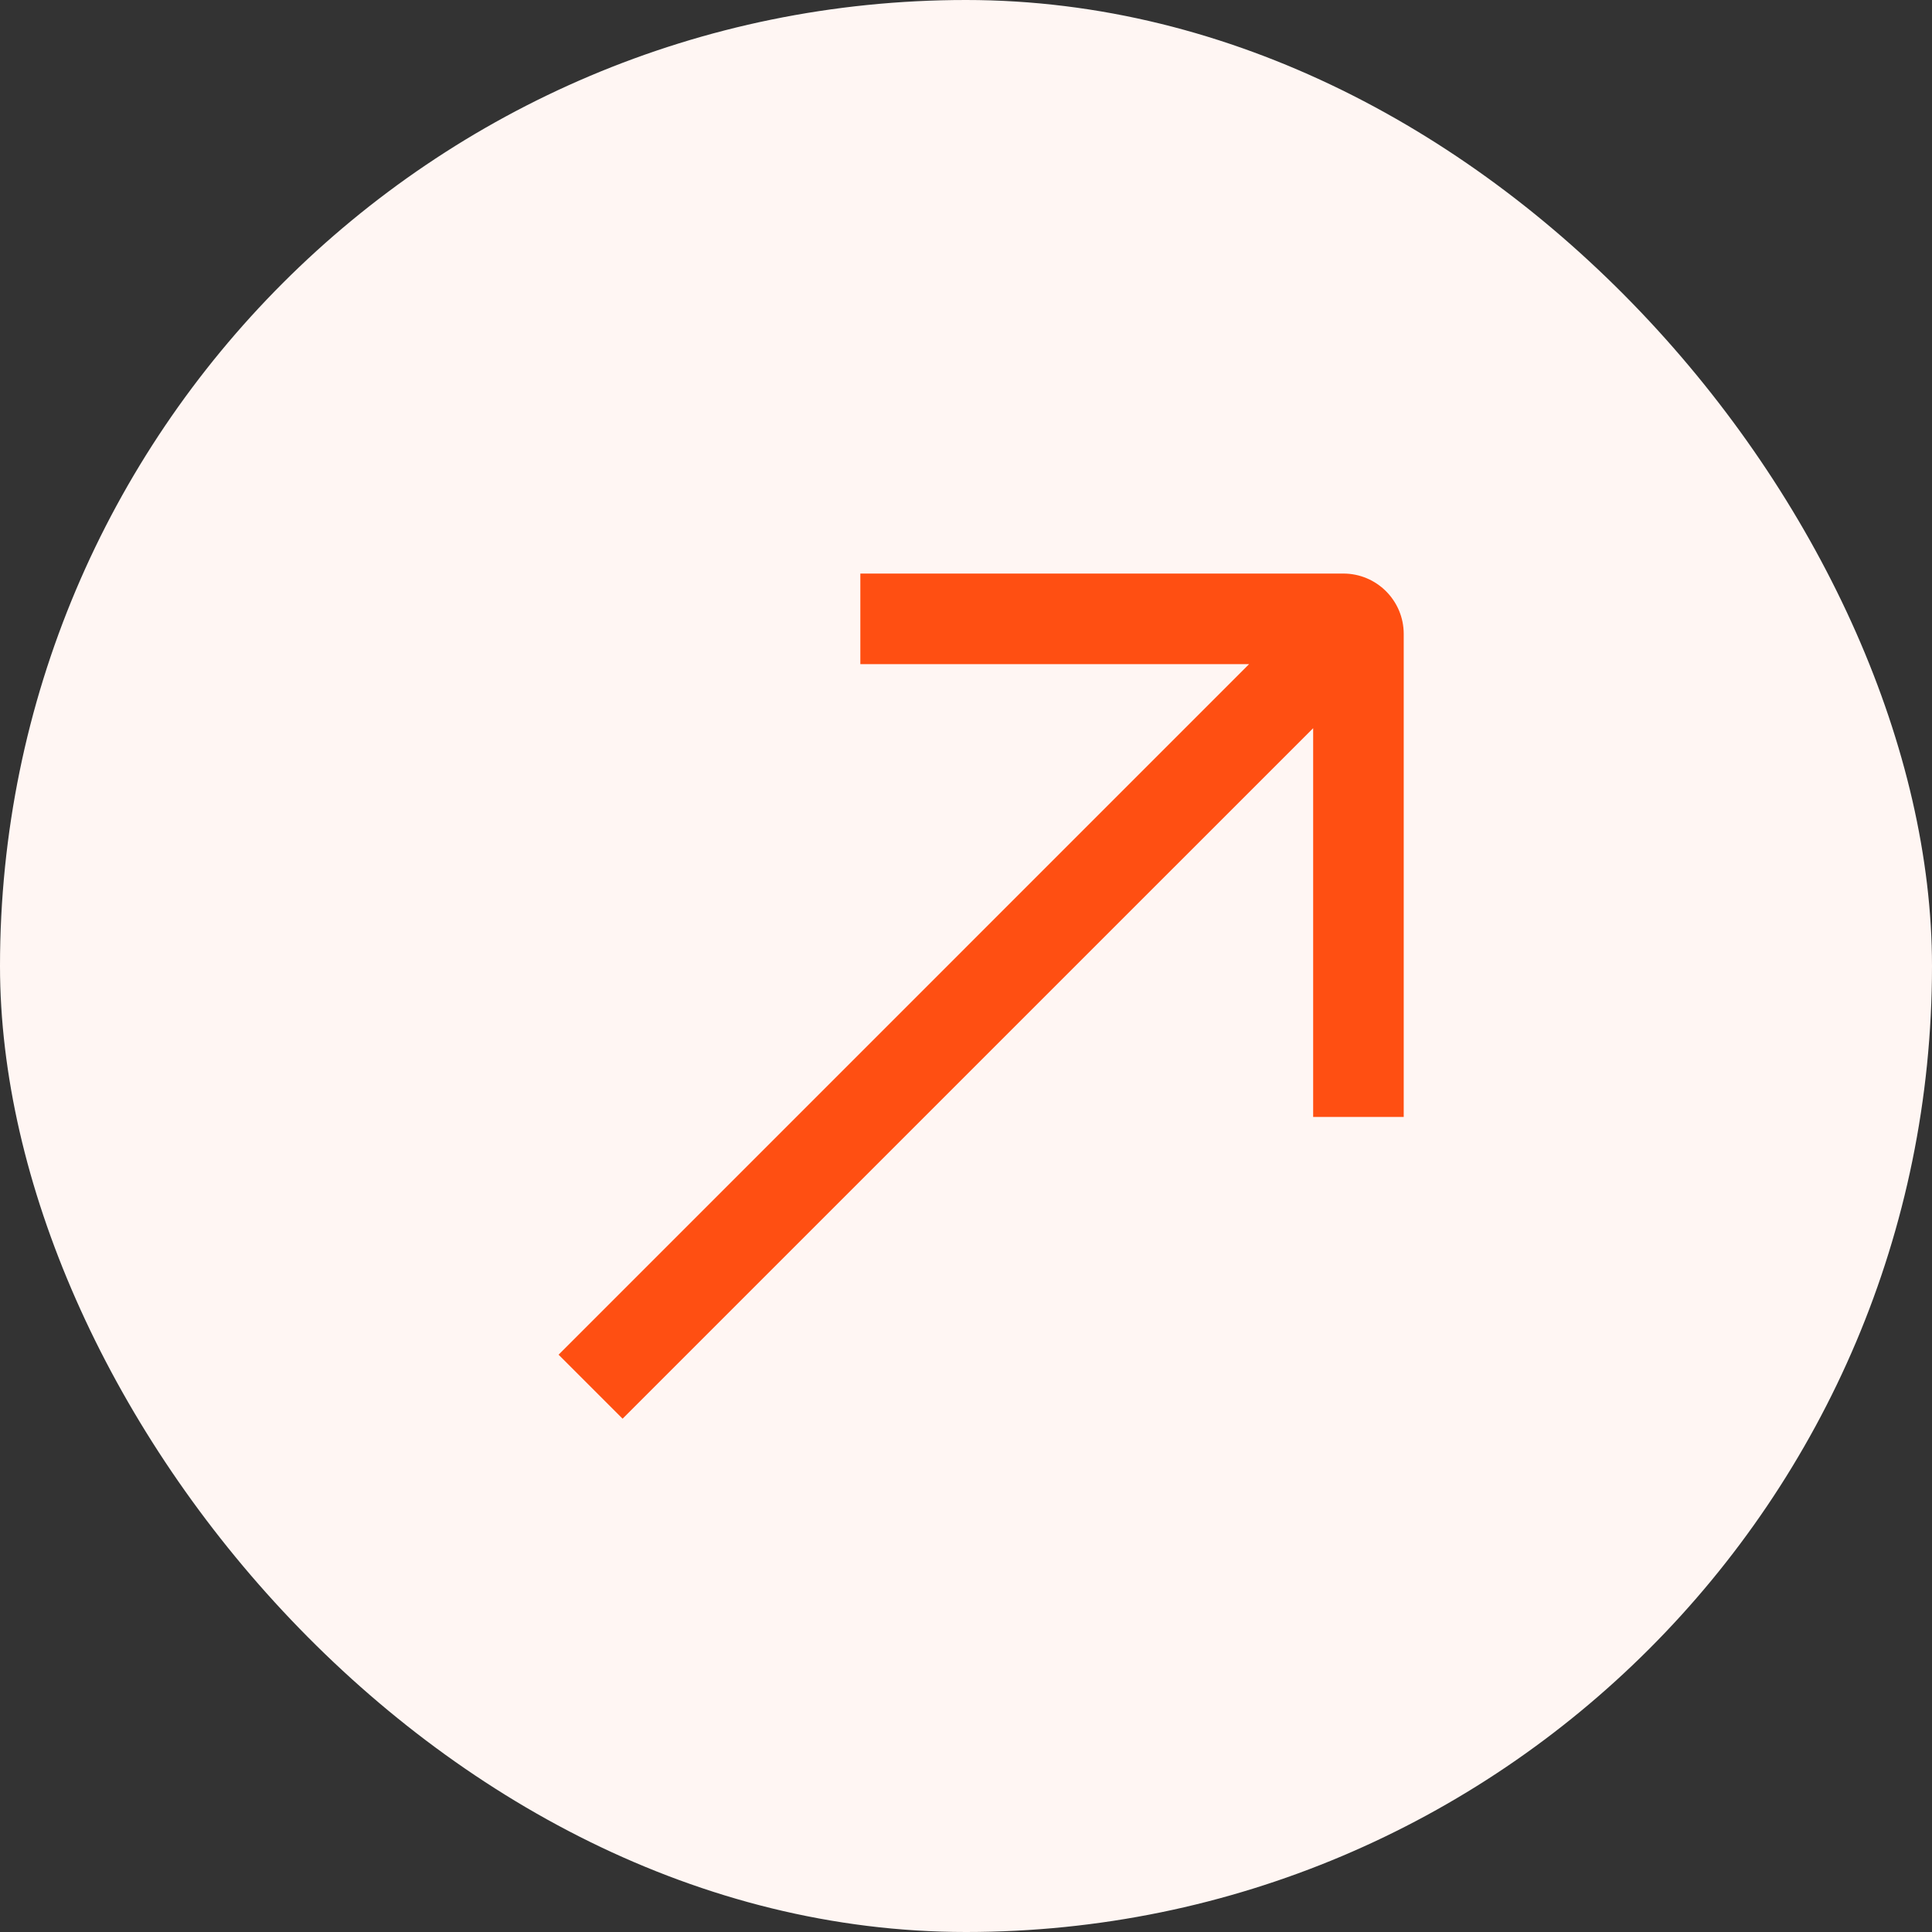
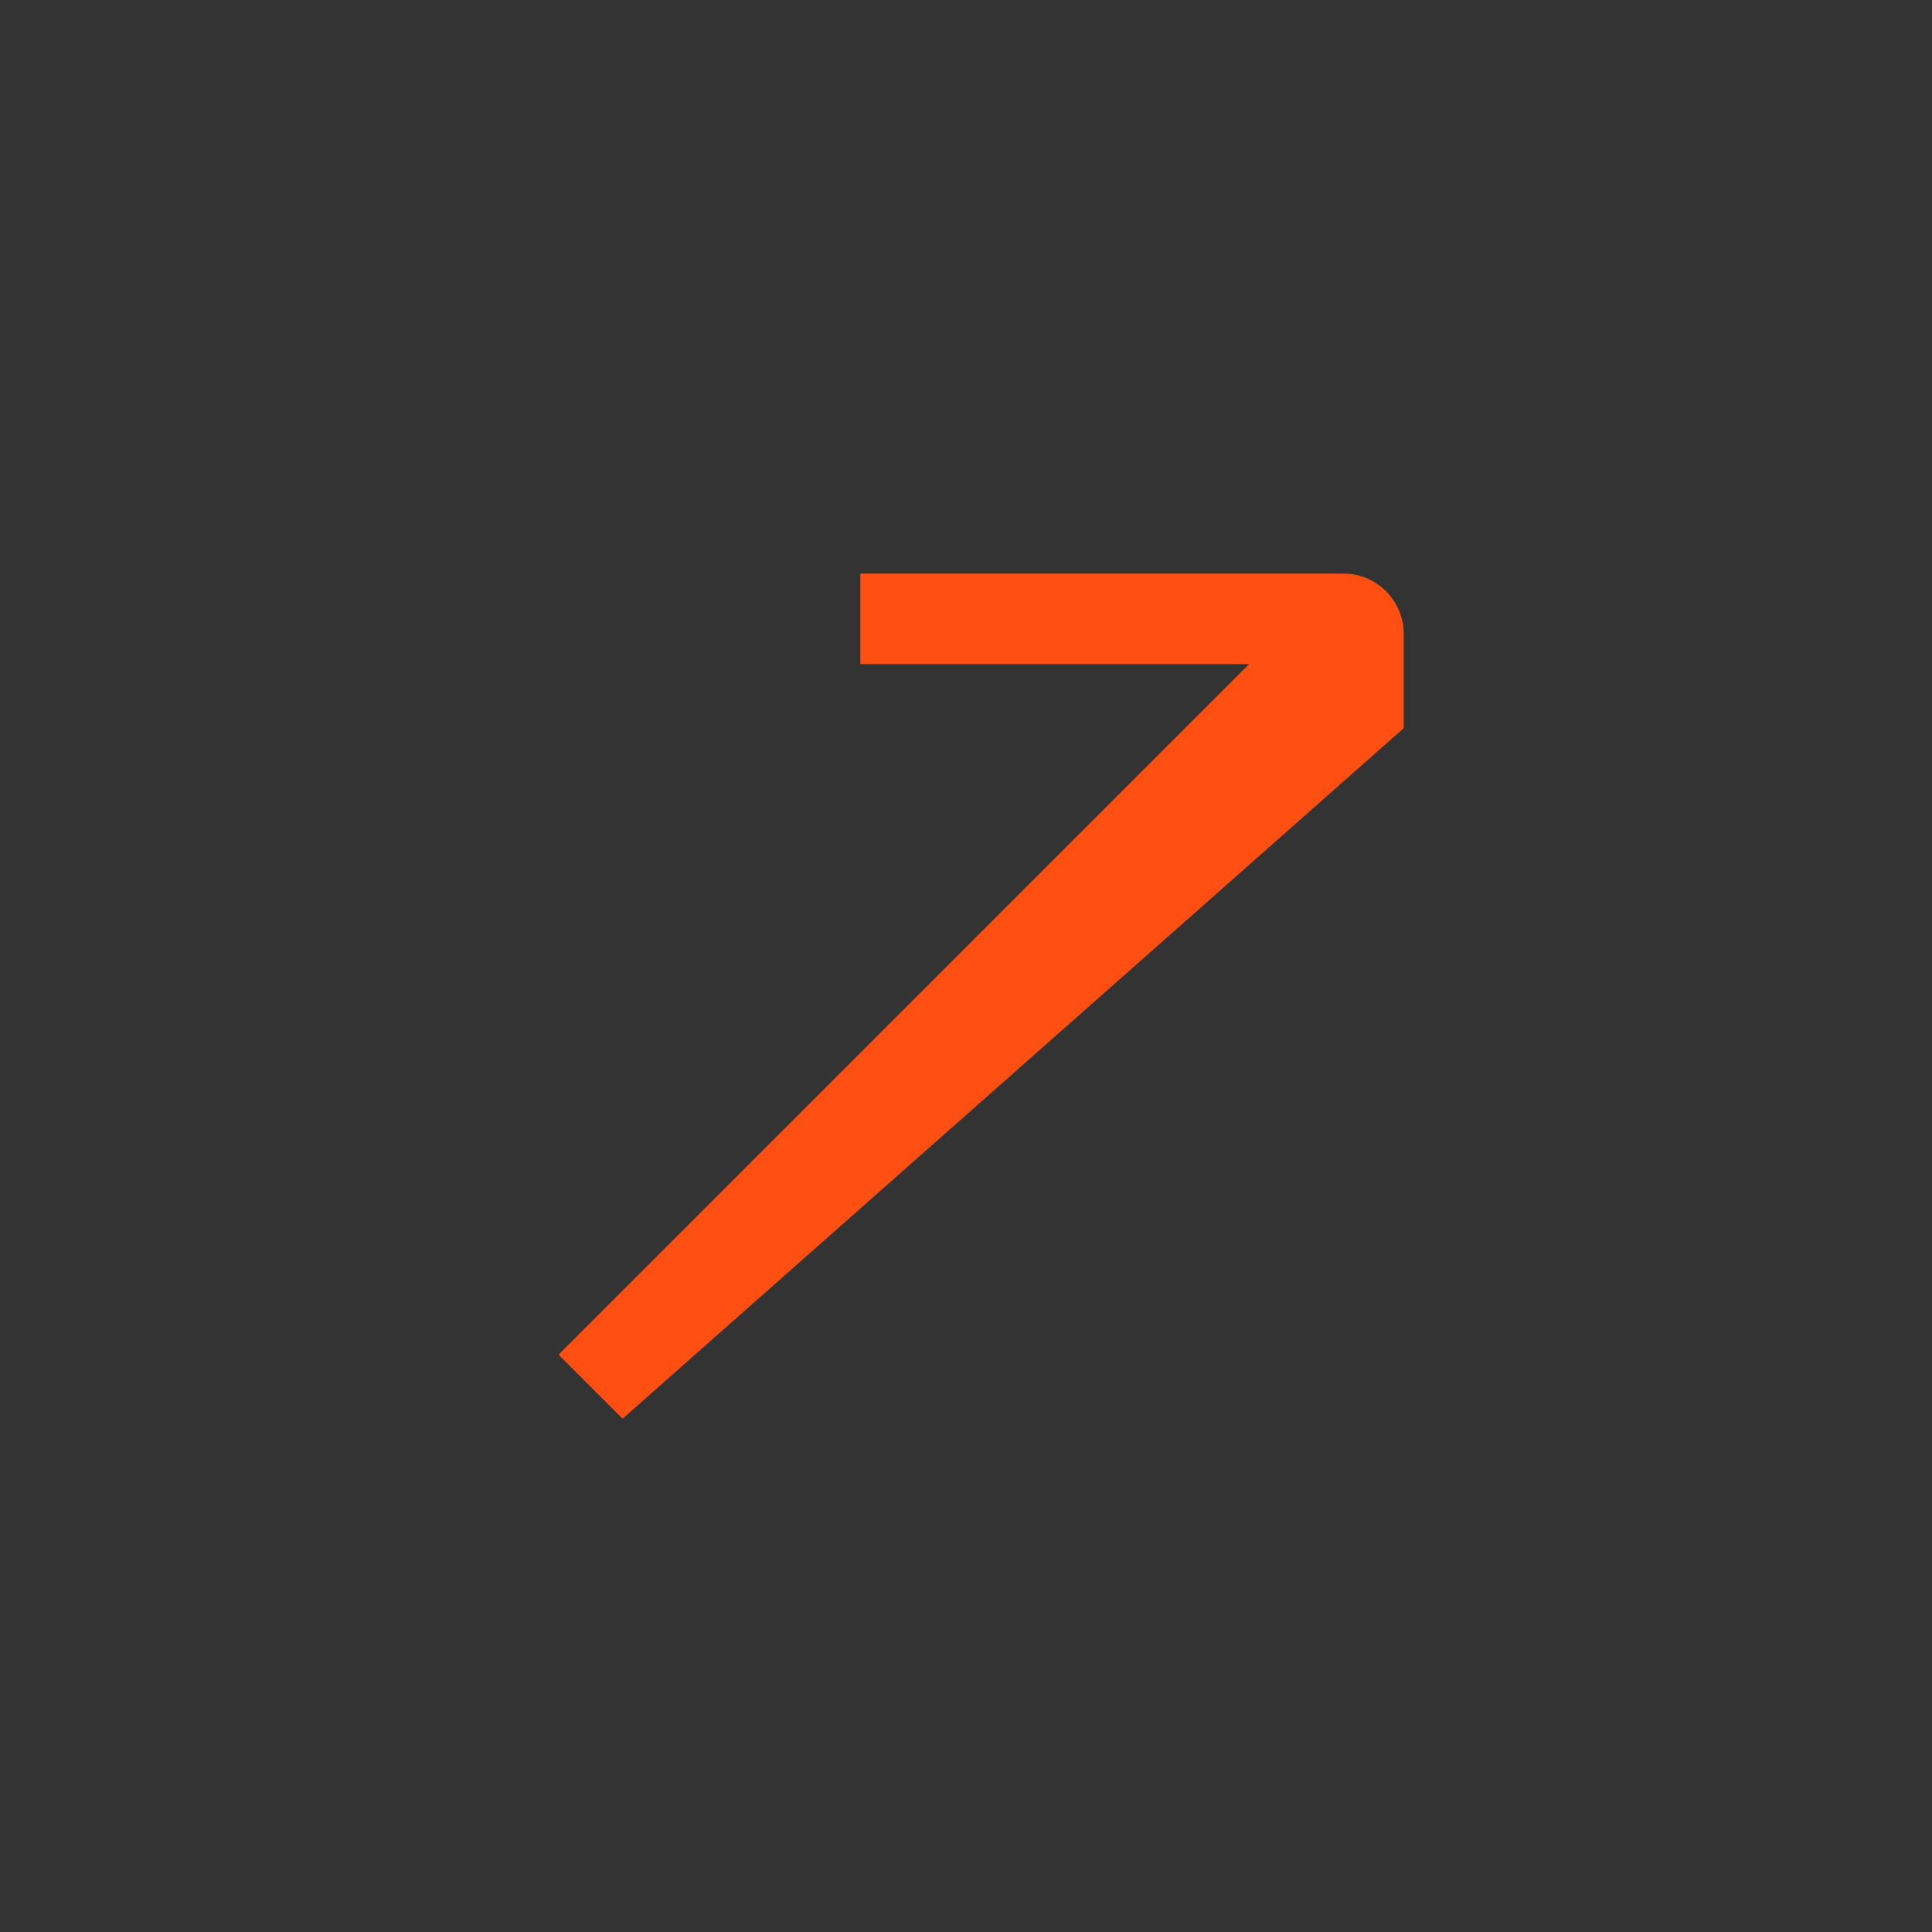
<svg xmlns="http://www.w3.org/2000/svg" width="32" height="32" viewBox="0 0 32 32" fill="none">
  <rect x="0" y="0" width="32" height="32" fill="#333333" stroke="none" />
-   <rect width="32" height="32" rx="16" fill="#FFF6F3" />
-   <path fill-rule="evenodd" clip-rule="evenodd" d="M20.689 11H14.25V9.5H22.25C22.802 9.5 23.25 9.948 23.25 10.5V18.5H21.75V12.061L10.312 23.498L9.252 22.438L20.689 11Z" fill="#FF4F12" />
+   <path fill-rule="evenodd" clip-rule="evenodd" d="M20.689 11H14.25V9.5H22.25C22.802 9.5 23.25 9.948 23.25 10.5V18.5V12.061L10.312 23.498L9.252 22.438L20.689 11Z" fill="#FF4F12" />
</svg>